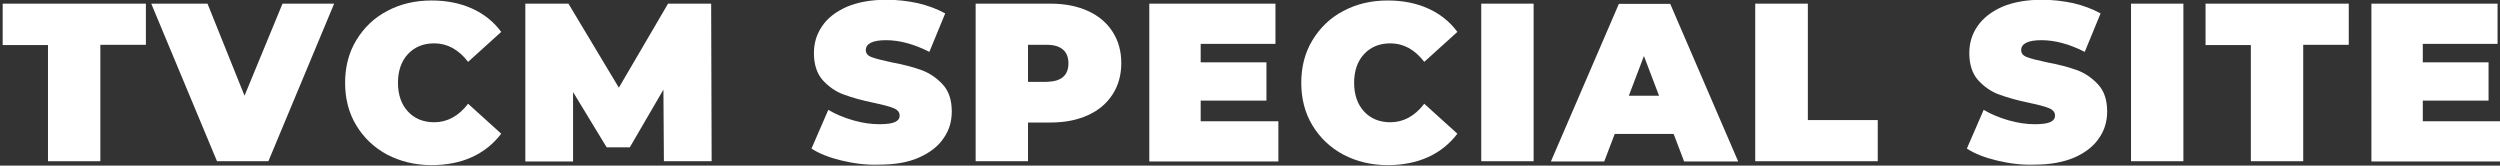
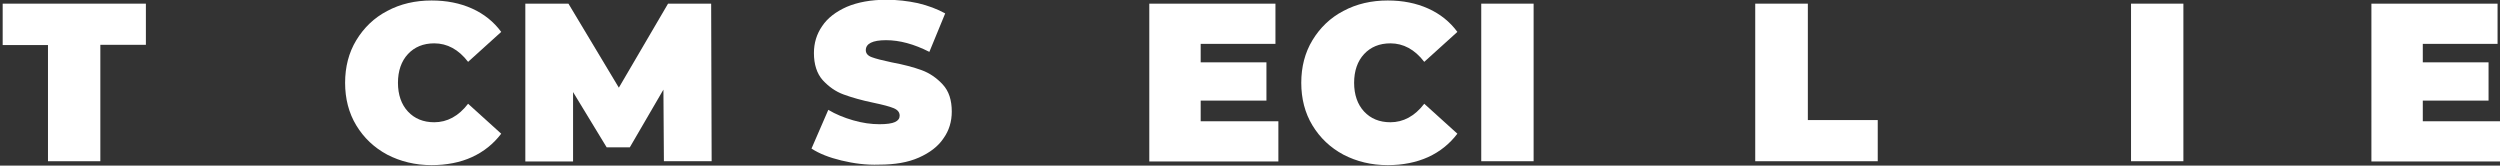
<svg xmlns="http://www.w3.org/2000/svg" version="1.1" id="レイヤー_1" x="0px" y="0px" viewBox="0 0 1026.5 68" style="enable-background:new 0 0 1026.5 68;" xml:space="preserve">
  <rect x="0" y="0" width="1026.5" height="68" fill="#333333" stroke="none" />
  <style type="text/css">
	.st0{fill:#FFFFFF;}
</style>
  <g>
    <path class="st0" d="M19.7,18.5H1.1V1.5h58.8v16.9H41.2v47.8H19.7V18.5z" />
-     <path class="st0" d="M137.2,1.5l-27,64.7H89.1l-27-64.7h23.1l15.2,37.8l15.6-37.8H137.2z" />
    <path class="st0" d="M159,63.5c-5.4-2.9-9.6-6.9-12.7-12c-3.1-5.1-4.6-11-4.6-17.5c0-6.5,1.5-12.4,4.6-17.5   c3.1-5.1,7.3-9.2,12.7-12c5.4-2.9,11.5-4.3,18.2-4.3c6.2,0,11.7,1.1,16.6,3.3c4.9,2.2,8.9,5.4,12,9.6l-13.6,12.3   c-3.9-5.1-8.6-7.6-13.9-7.6c-4.5,0-8.1,1.5-10.8,4.4c-2.7,2.9-4.1,6.9-4.1,11.8c0,4.9,1.4,8.9,4.1,11.8c2.7,2.9,6.3,4.4,10.8,4.4   c5.3,0,10-2.5,13.9-7.6l13.6,12.3c-3.2,4.2-7.2,7.4-12,9.6s-10.4,3.3-16.6,3.3C170.5,67.8,164.4,66.3,159,63.5z" />
    <path class="st0" d="M272.6,66.3l-0.2-29.5l-13.8,23.7h-9.5l-13.8-22.7v28.5h-19.6V1.5h17.7L254.1,36l20.2-34.5H292l0.2,64.7H272.6   z" />
    <path class="st0" d="M345.5,65.9c-5-1.2-9.1-2.8-12.3-4.9l6.9-15.9c3,1.8,6.4,3.2,10.2,4.3c3.8,1.1,7.4,1.6,10.8,1.6   c3,0,5.1-0.3,6.4-0.9c1.3-0.6,1.9-1.5,1.9-2.6c0-1.4-0.8-2.4-2.5-3.1c-1.7-0.7-4.4-1.4-8.2-2.2c-4.9-1-9-2.2-12.3-3.4   c-3.3-1.2-6.1-3.2-8.6-5.9c-2.4-2.7-3.6-6.5-3.6-11.1c0-4.1,1.1-7.8,3.4-11.1c2.2-3.3,5.6-5.9,10.1-7.9c4.5-1.9,9.9-2.9,16.3-2.9   c4.4,0,8.7,0.5,12.9,1.4c4.2,1,7.9,2.4,11.2,4.2l-6.5,15.8c-6.3-3.2-12.2-4.8-17.8-4.8c-5.5,0-8.3,1.4-8.3,4.1   c0,1.3,0.8,2.3,2.5,2.9c1.6,0.6,4.3,1.3,8.1,2.1c4.9,0.9,9,2,12.3,3.2c3.3,1.2,6.2,3.2,8.7,5.9c2.5,2.7,3.7,6.4,3.7,11.1   c0,4.1-1.1,7.8-3.4,11c-2.2,3.3-5.6,5.9-10.1,7.9s-9.9,2.9-16.3,2.9C355.6,67.8,350.5,67.1,345.5,65.9z" />
-     <path class="st0" d="M446.7,4.5c4.4,2,7.7,4.8,10.1,8.5c2.4,3.7,3.6,8,3.6,12.9c0,4.9-1.2,9.2-3.6,12.9s-5.7,6.5-10.1,8.5   c-4.4,2-9.5,3-15.4,3h-9.2v15.9h-21.5V1.5h30.7C437.2,1.5,442.3,2.5,446.7,4.5z M436.5,31.6c1.5-1.3,2.2-3.2,2.2-5.6   c0-2.4-0.7-4.3-2.2-5.6c-1.5-1.3-3.6-2-6.6-2h-7.8v15.2h7.8C432.8,33.5,435,32.9,436.5,31.6z" />
    <path class="st0" d="M524.9,49.8v16.5h-53V1.5h51.8V18H493v7.6h27v15.7h-27v8.5H524.9z" />
    <path class="st0" d="M551.6,63.5c-5.4-2.9-9.6-6.9-12.7-12c-3.1-5.1-4.6-11-4.6-17.5c0-6.5,1.5-12.4,4.6-17.5   c3.1-5.1,7.3-9.2,12.7-12c5.4-2.9,11.5-4.3,18.2-4.3c6.2,0,11.7,1.1,16.6,3.3c4.9,2.2,8.9,5.4,12,9.6l-13.6,12.3   c-3.9-5.1-8.6-7.6-13.9-7.6c-4.5,0-8.1,1.5-10.8,4.4c-2.7,2.9-4.1,6.9-4.1,11.8c0,4.9,1.4,8.9,4.1,11.8c2.7,2.9,6.3,4.4,10.8,4.4   c5.3,0,10-2.5,13.9-7.6l13.6,12.3c-3.2,4.2-7.2,7.4-12,9.6c-4.9,2.2-10.4,3.3-16.6,3.3C563,67.8,557,66.3,551.6,63.5z" />
-     <path class="st0" d="M608.2,1.5h21.5v64.7h-21.5V1.5z" />
-     <path class="st0" d="M687.2,55h-24.2l-4.3,11.3h-21.9l27.9-64.7h21.1l27.9,64.7h-22.2L687.2,55z M681.2,39.3L675,23l-6.2,16.3   H681.2z" />
+     <path class="st0" d="M608.2,1.5h21.5v64.7h-21.5V1.5" />
    <path class="st0" d="M720.8,1.5h21.5v47.8H771v16.9h-50.3V1.5z" />
-     <path class="st0" d="M819.9,65.9c-5-1.2-9.1-2.8-12.3-4.9l6.9-15.9c3,1.8,6.4,3.2,10.2,4.3c3.8,1.1,7.4,1.6,10.8,1.6   c3,0,5.1-0.3,6.4-0.9c1.3-0.6,1.9-1.5,1.9-2.6c0-1.4-0.8-2.4-2.5-3.1c-1.7-0.7-4.4-1.4-8.2-2.2c-4.9-1-9-2.2-12.3-3.4   c-3.3-1.2-6.1-3.2-8.6-5.9c-2.4-2.7-3.6-6.5-3.6-11.1c0-4.1,1.1-7.8,3.4-11.1s5.6-5.9,10.1-7.9c4.5-1.9,9.9-2.9,16.3-2.9   c4.4,0,8.7,0.5,12.9,1.4c4.2,1,7.9,2.4,11.2,4.2l-6.5,15.8c-6.3-3.2-12.2-4.8-17.8-4.8c-5.5,0-8.3,1.4-8.3,4.1   c0,1.3,0.8,2.3,2.5,2.9c1.6,0.6,4.3,1.3,8.1,2.1c4.9,0.9,9,2,12.3,3.2c3.3,1.2,6.2,3.2,8.7,5.9c2.5,2.7,3.7,6.4,3.7,11.1   c0,4.1-1.1,7.8-3.4,11c-2.2,3.3-5.6,5.9-10.1,7.9c-4.5,1.9-9.9,2.9-16.3,2.9C830,67.8,824.9,67.1,819.9,65.9z" />
    <path class="st0" d="M875,1.5h21.5v64.7H875V1.5z" />
-     <path class="st0" d="M924.3,18.5h-18.7V1.5h58.8v16.9h-18.7v47.8h-21.5V18.5z" />
    <path class="st0" d="M1026.7,49.8v16.5h-53V1.5h51.8V18h-30.7v7.6h27v15.7h-27v8.5H1026.7z" />
  </g>
</svg>